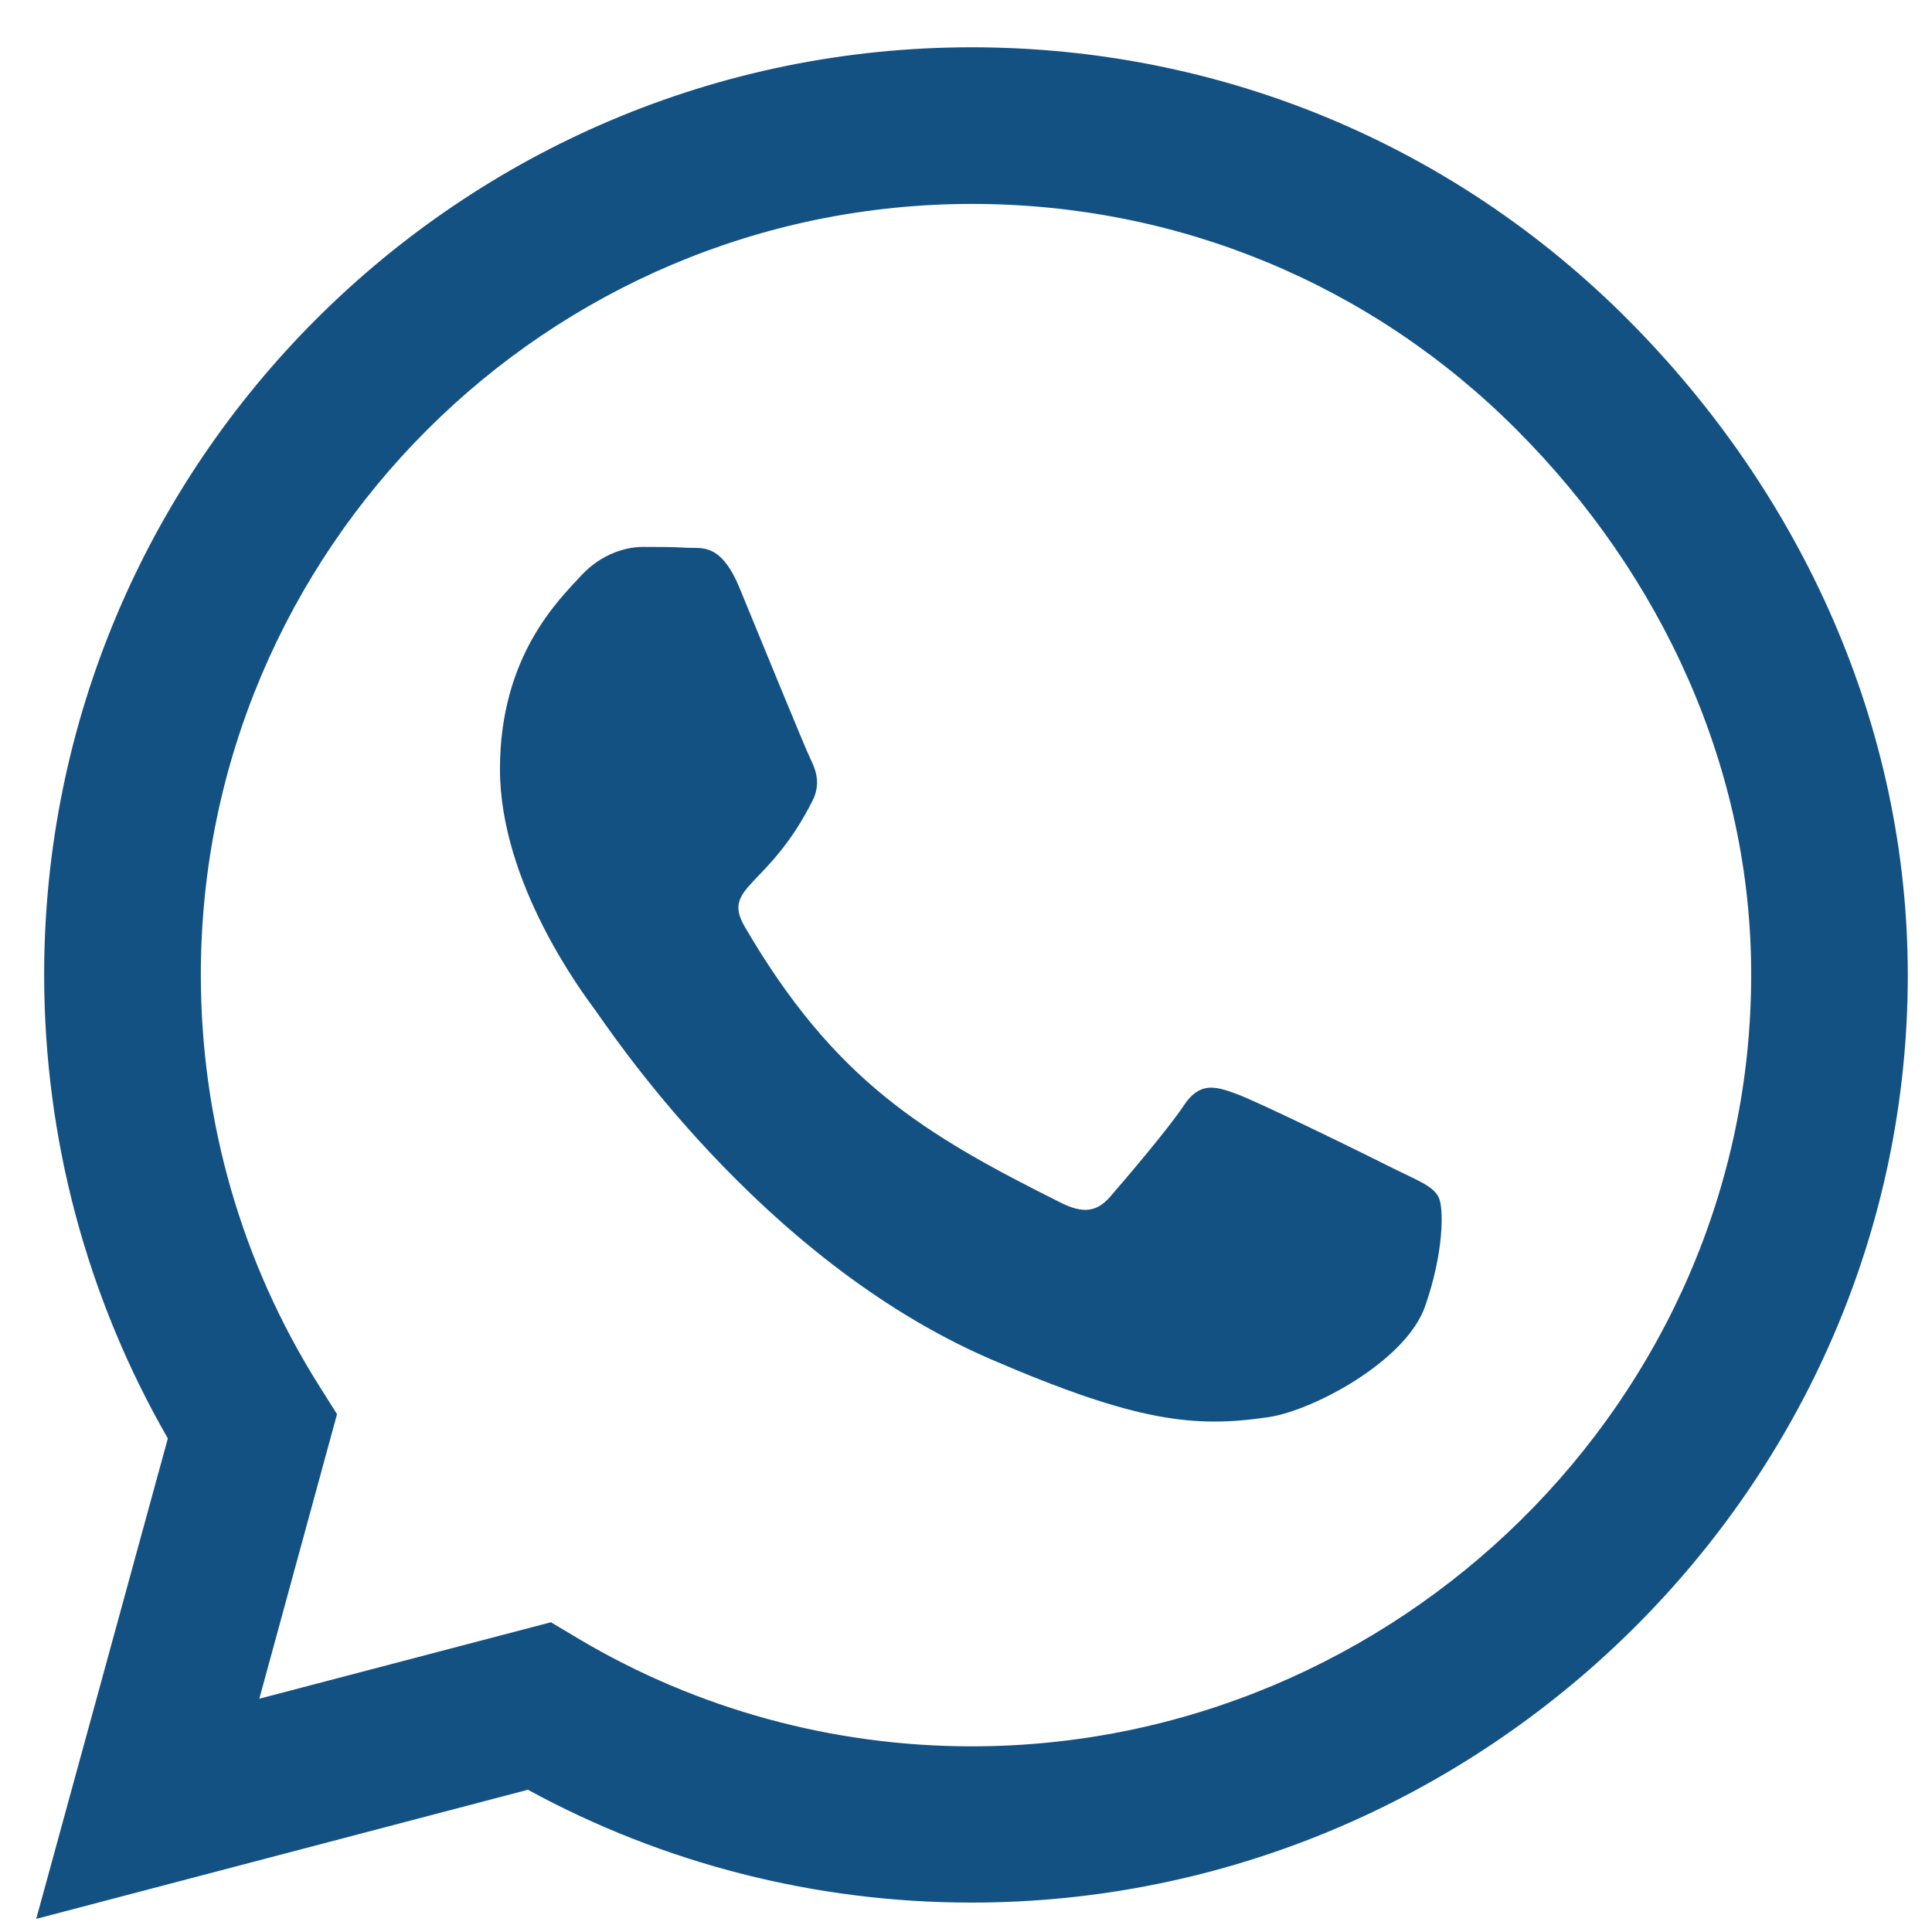
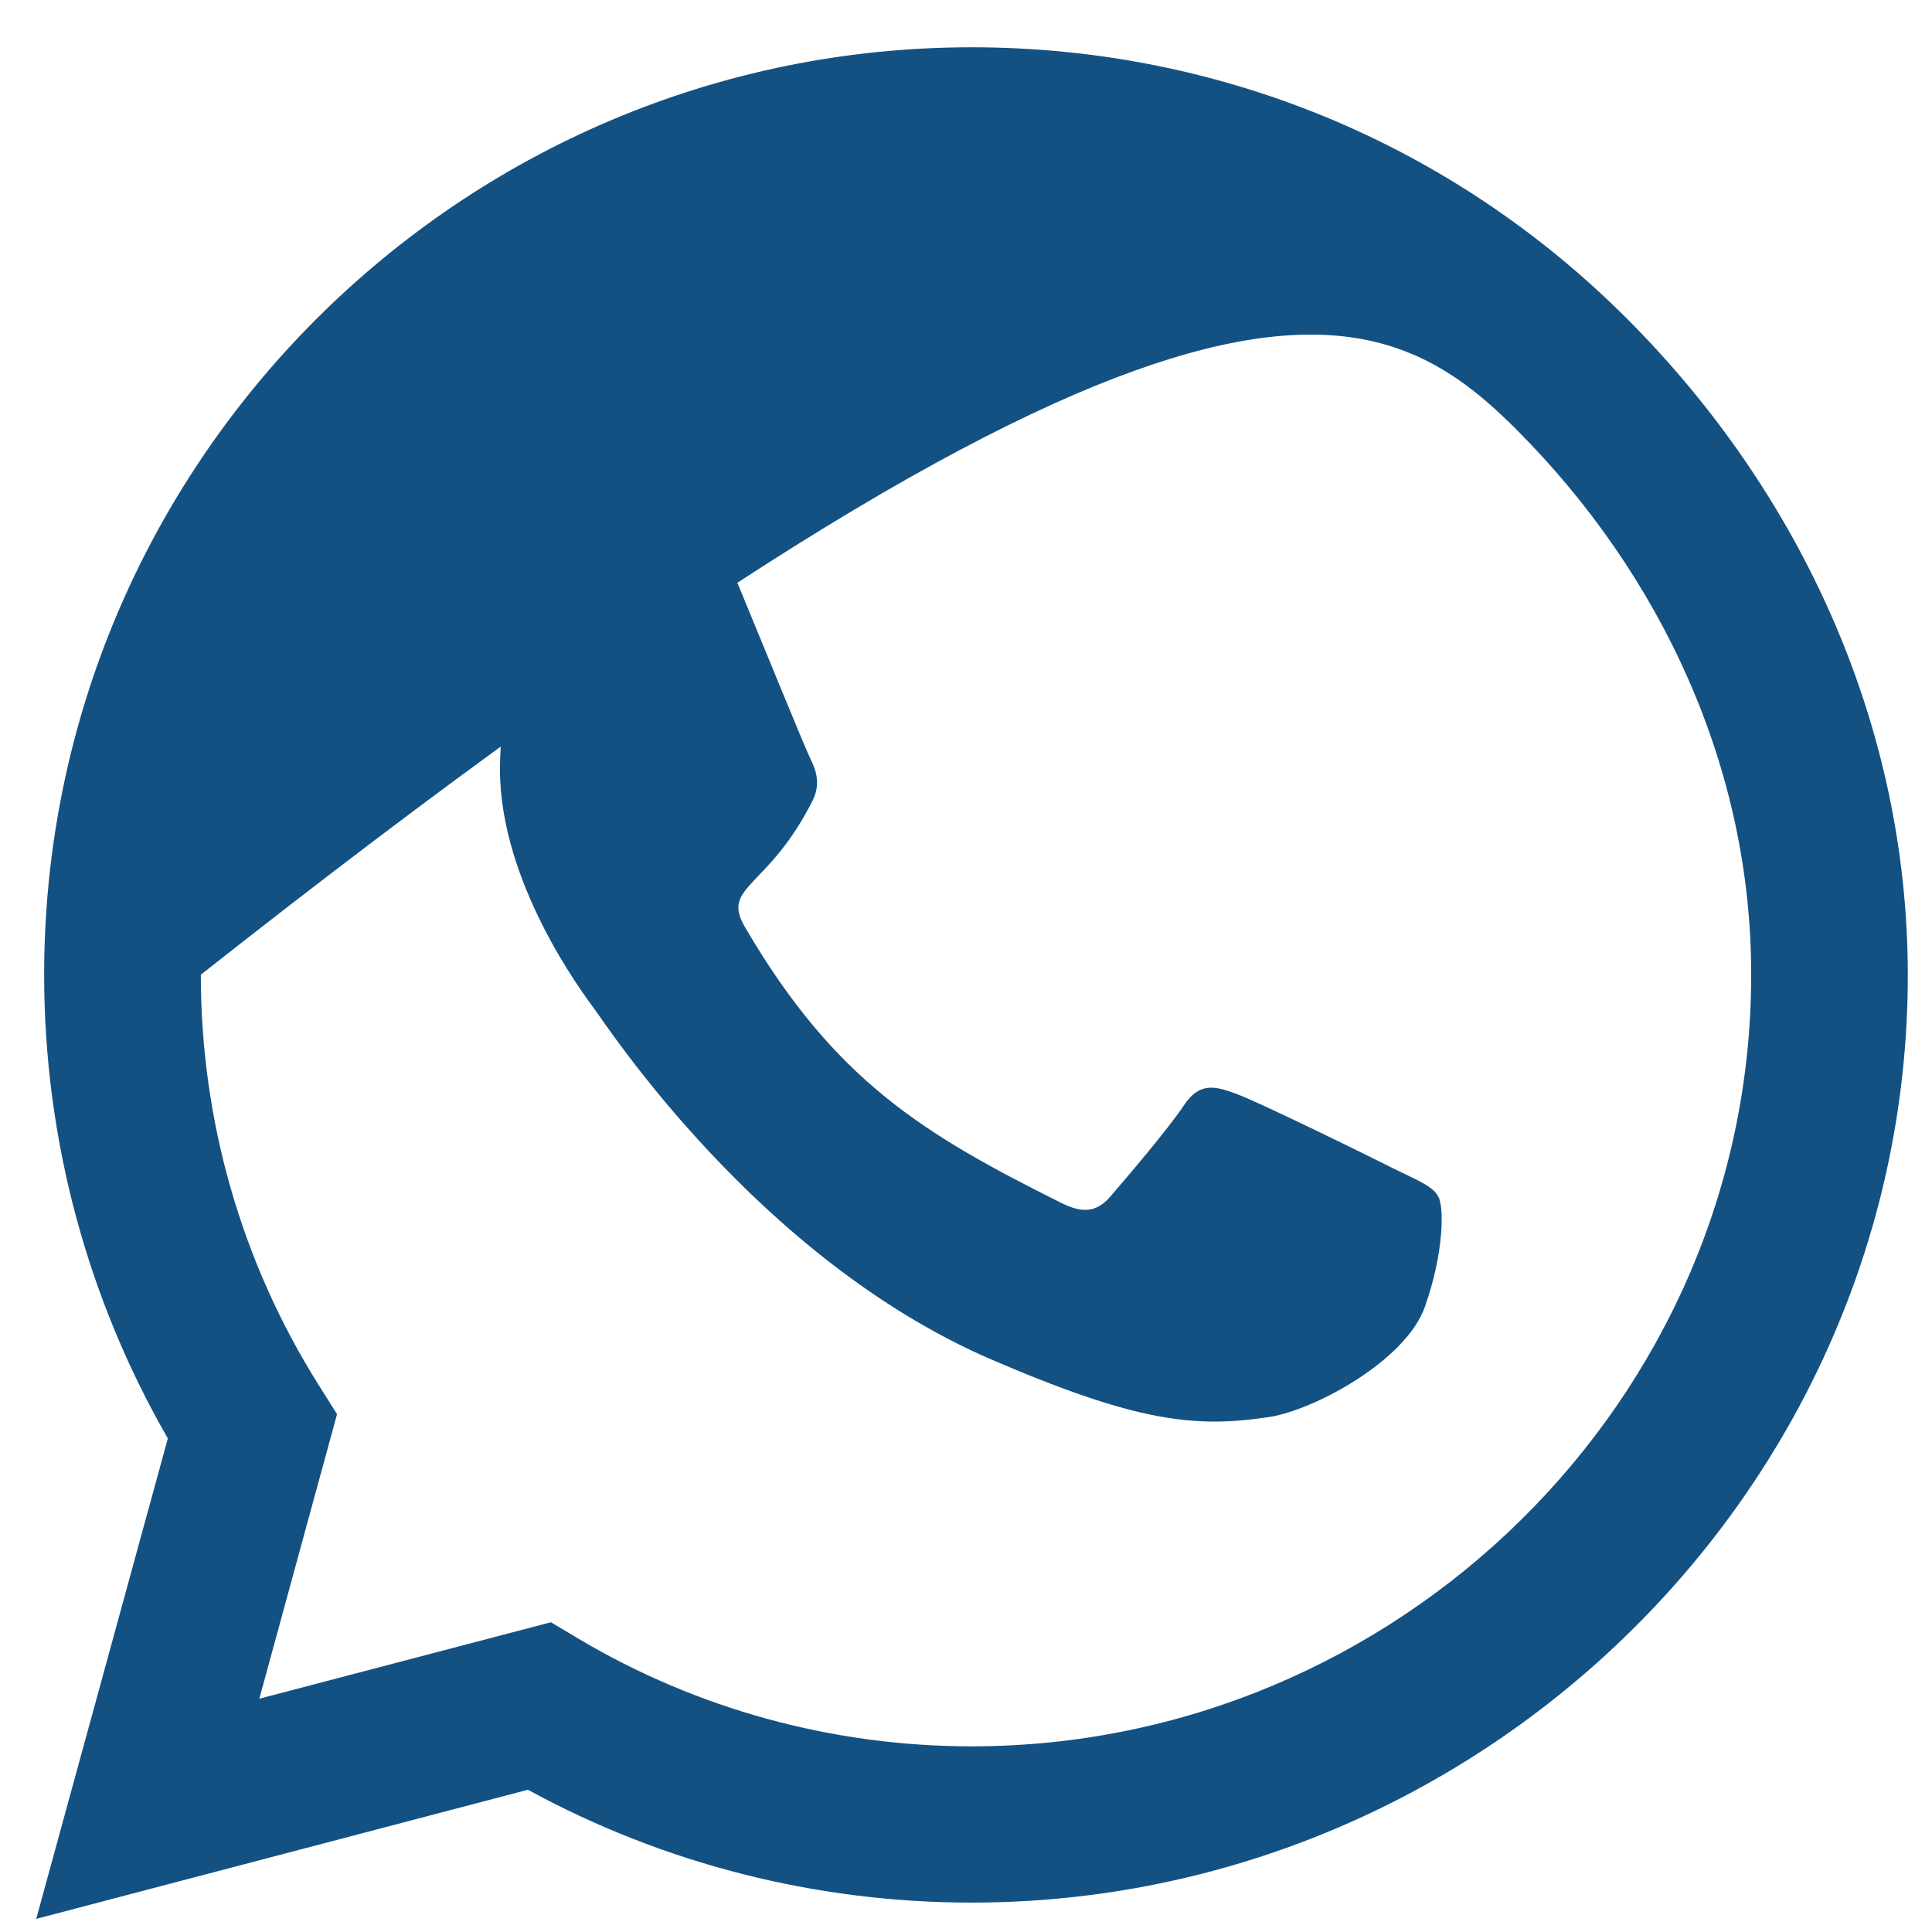
<svg xmlns="http://www.w3.org/2000/svg" width="40" height="40" viewBox="0 0 40 40" fill="none">
-   <path d="M33.696 6.609C30.072 2.977 25.245 0.979 20.116 0.979C9.529 0.979 0.914 9.593 0.914 20.18C0.914 23.562 1.797 26.866 3.475 29.781L0.75 39.728L10.93 37.055C13.733 38.586 16.89 39.391 20.107 39.391H20.116C30.694 39.391 39.499 30.776 39.499 20.189C39.499 15.06 37.32 10.242 33.696 6.609ZM20.116 36.156C17.244 36.156 14.433 35.386 11.986 33.933L11.406 33.587L5.369 35.17L6.978 29.279L6.597 28.674C4.997 26.131 4.158 23.199 4.158 20.18C4.158 11.384 11.32 4.222 20.125 4.222C24.389 4.222 28.394 5.883 31.404 8.901C34.414 11.92 36.264 15.925 36.256 20.189C36.256 28.994 28.913 36.156 20.116 36.156ZM28.869 24.202C28.394 23.96 26.032 22.801 25.591 22.645C25.15 22.481 24.83 22.403 24.51 22.887C24.19 23.372 23.273 24.444 22.988 24.773C22.711 25.093 22.425 25.136 21.95 24.894C19.13 23.484 17.279 22.377 15.419 19.186C14.926 18.338 15.912 18.398 16.829 16.565C16.985 16.245 16.907 15.968 16.786 15.726C16.665 15.484 15.705 13.122 15.307 12.162C14.918 11.228 14.52 11.358 14.226 11.341C13.949 11.323 13.629 11.323 13.309 11.323C12.989 11.323 12.47 11.444 12.029 11.92C11.588 12.404 10.351 13.563 10.351 15.925C10.351 18.286 12.072 20.57 12.306 20.89C12.548 21.209 15.688 26.053 20.505 28.138C23.55 29.452 24.744 29.565 26.266 29.34C27.191 29.202 29.103 28.181 29.501 27.056C29.899 25.932 29.899 24.972 29.777 24.773C29.665 24.557 29.345 24.436 28.869 24.202Z" fill="#145183" />
+   <path d="M33.696 6.609C30.072 2.977 25.245 0.979 20.116 0.979C9.529 0.979 0.914 9.593 0.914 20.18C0.914 23.562 1.797 26.866 3.475 29.781L0.75 39.728L10.93 37.055C13.733 38.586 16.89 39.391 20.107 39.391H20.116C30.694 39.391 39.499 30.776 39.499 20.189C39.499 15.06 37.32 10.242 33.696 6.609ZM20.116 36.156C17.244 36.156 14.433 35.386 11.986 33.933L11.406 33.587L5.369 35.17L6.978 29.279L6.597 28.674C4.997 26.131 4.158 23.199 4.158 20.18C24.389 4.222 28.394 5.883 31.404 8.901C34.414 11.92 36.264 15.925 36.256 20.189C36.256 28.994 28.913 36.156 20.116 36.156ZM28.869 24.202C28.394 23.96 26.032 22.801 25.591 22.645C25.15 22.481 24.83 22.403 24.51 22.887C24.19 23.372 23.273 24.444 22.988 24.773C22.711 25.093 22.425 25.136 21.95 24.894C19.13 23.484 17.279 22.377 15.419 19.186C14.926 18.338 15.912 18.398 16.829 16.565C16.985 16.245 16.907 15.968 16.786 15.726C16.665 15.484 15.705 13.122 15.307 12.162C14.918 11.228 14.52 11.358 14.226 11.341C13.949 11.323 13.629 11.323 13.309 11.323C12.989 11.323 12.47 11.444 12.029 11.92C11.588 12.404 10.351 13.563 10.351 15.925C10.351 18.286 12.072 20.57 12.306 20.89C12.548 21.209 15.688 26.053 20.505 28.138C23.55 29.452 24.744 29.565 26.266 29.34C27.191 29.202 29.103 28.181 29.501 27.056C29.899 25.932 29.899 24.972 29.777 24.773C29.665 24.557 29.345 24.436 28.869 24.202Z" fill="#145183" />
</svg>